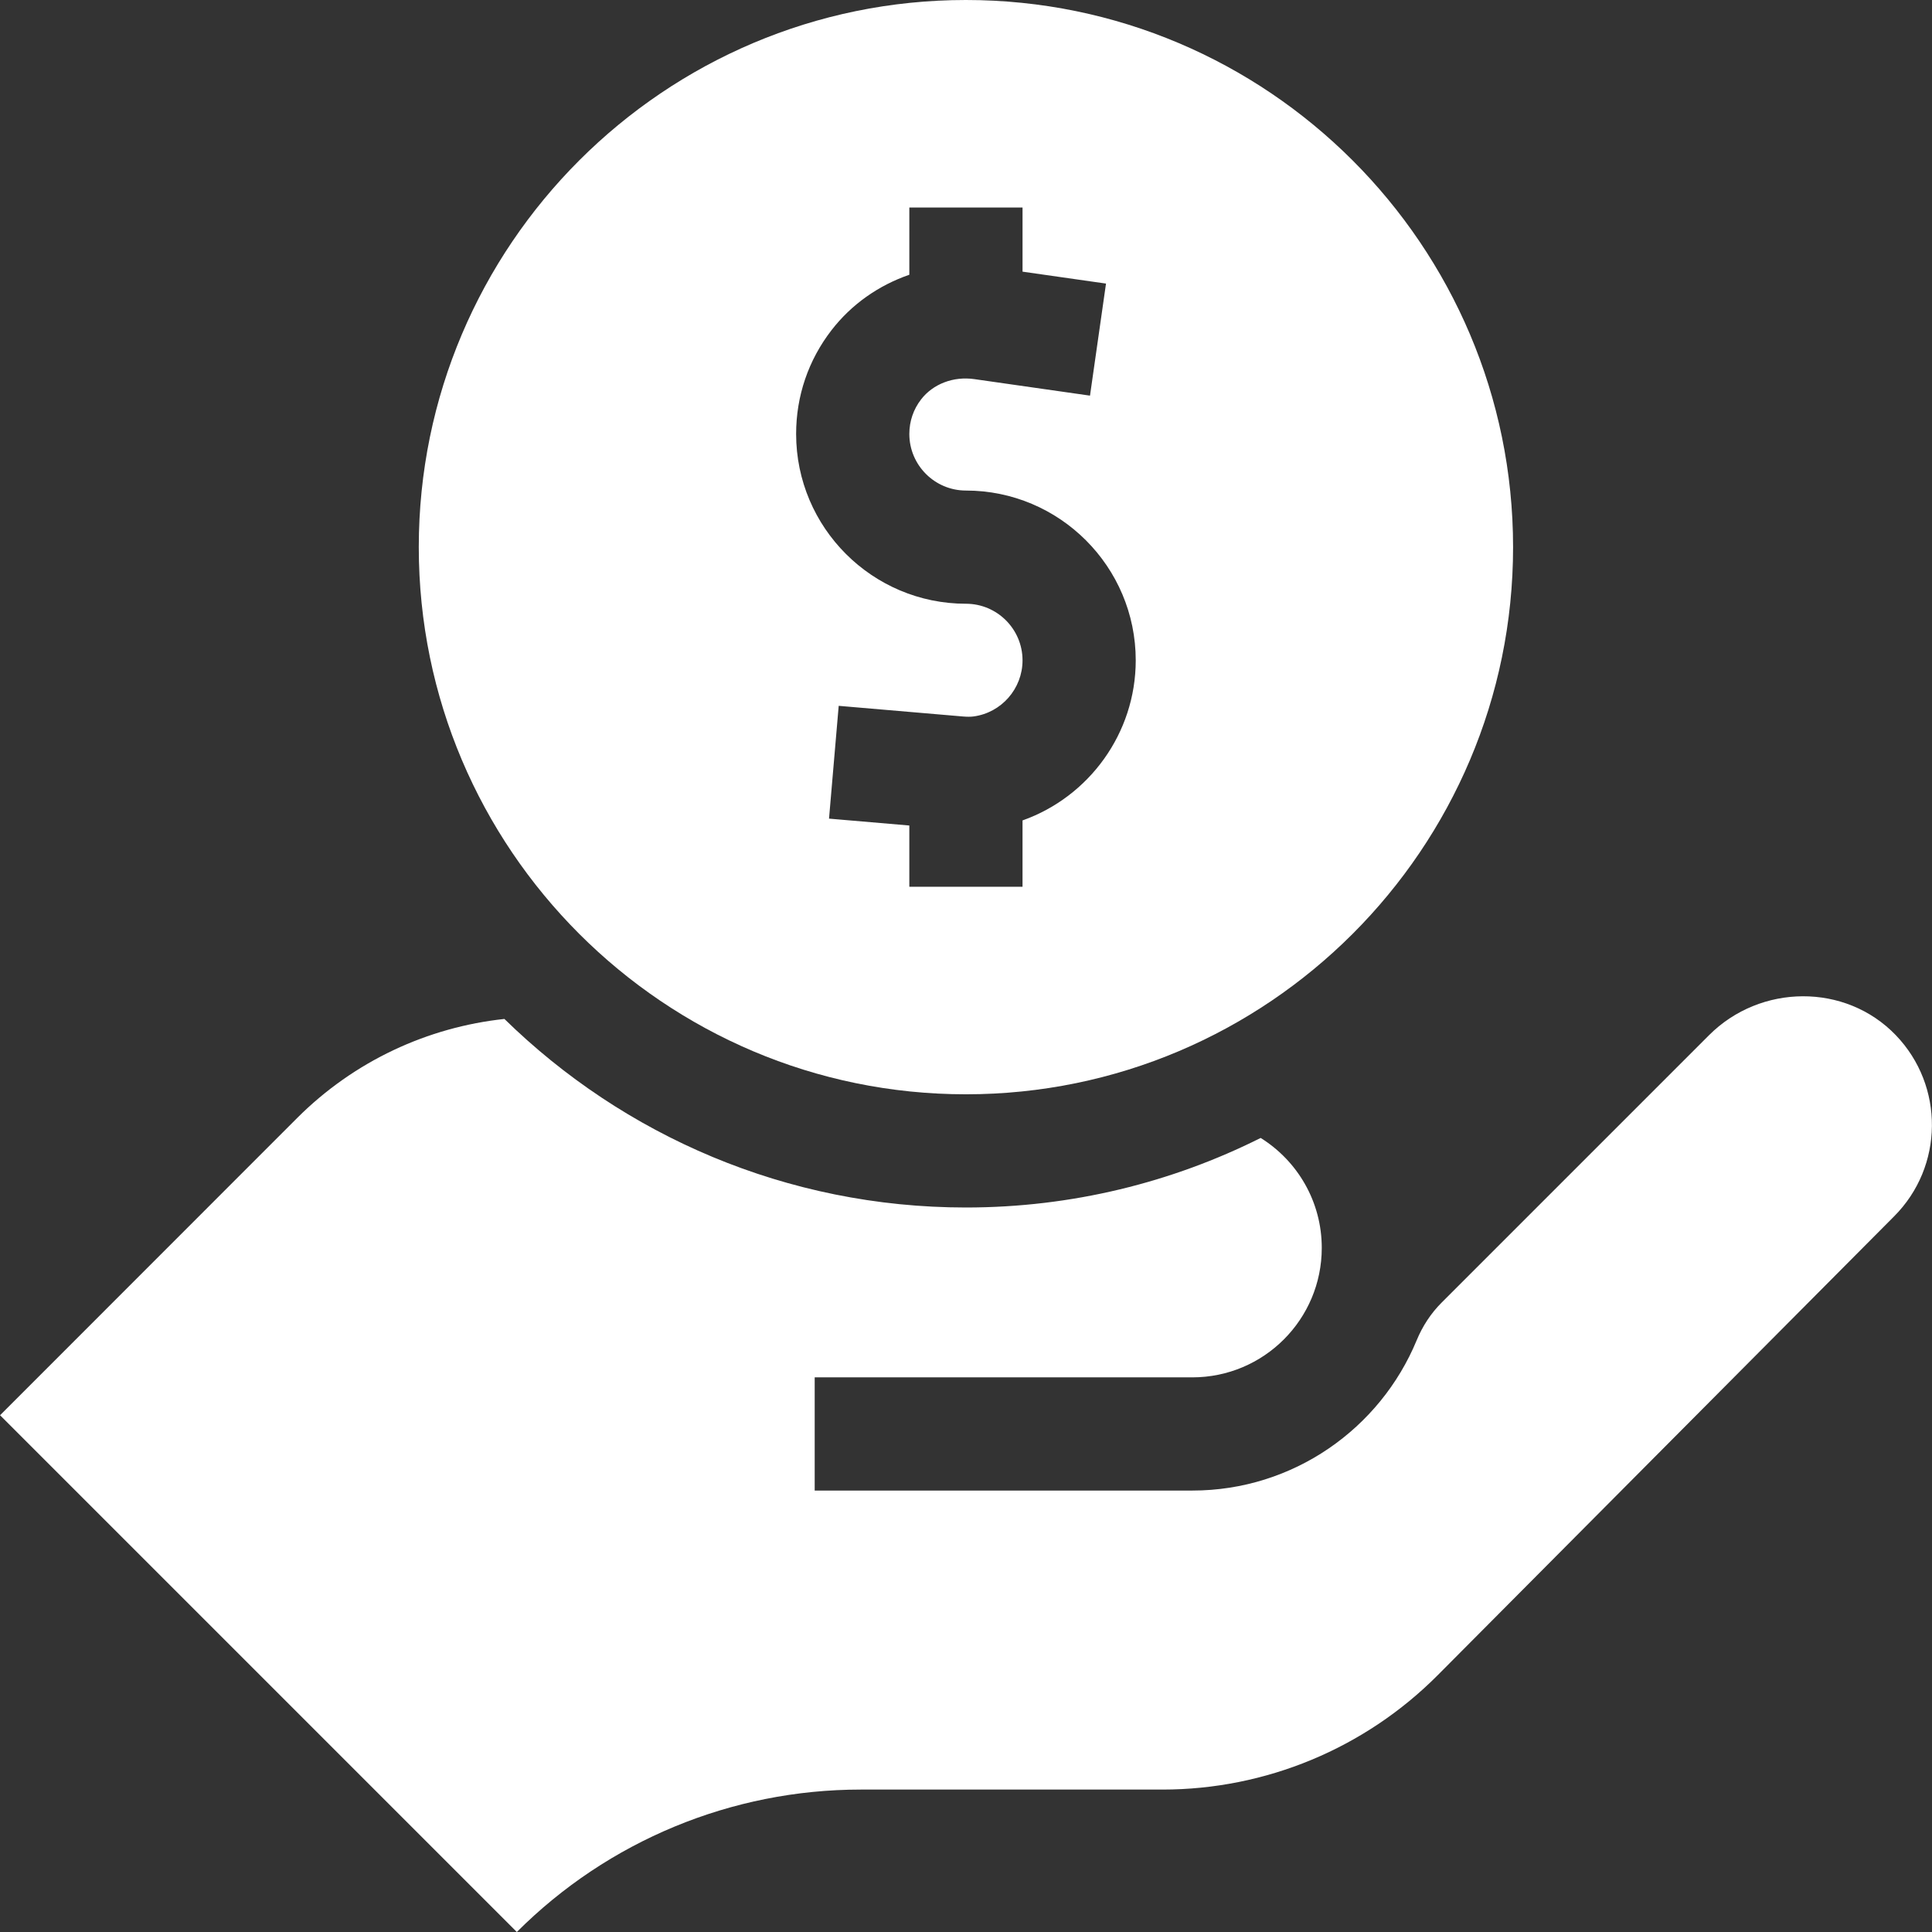
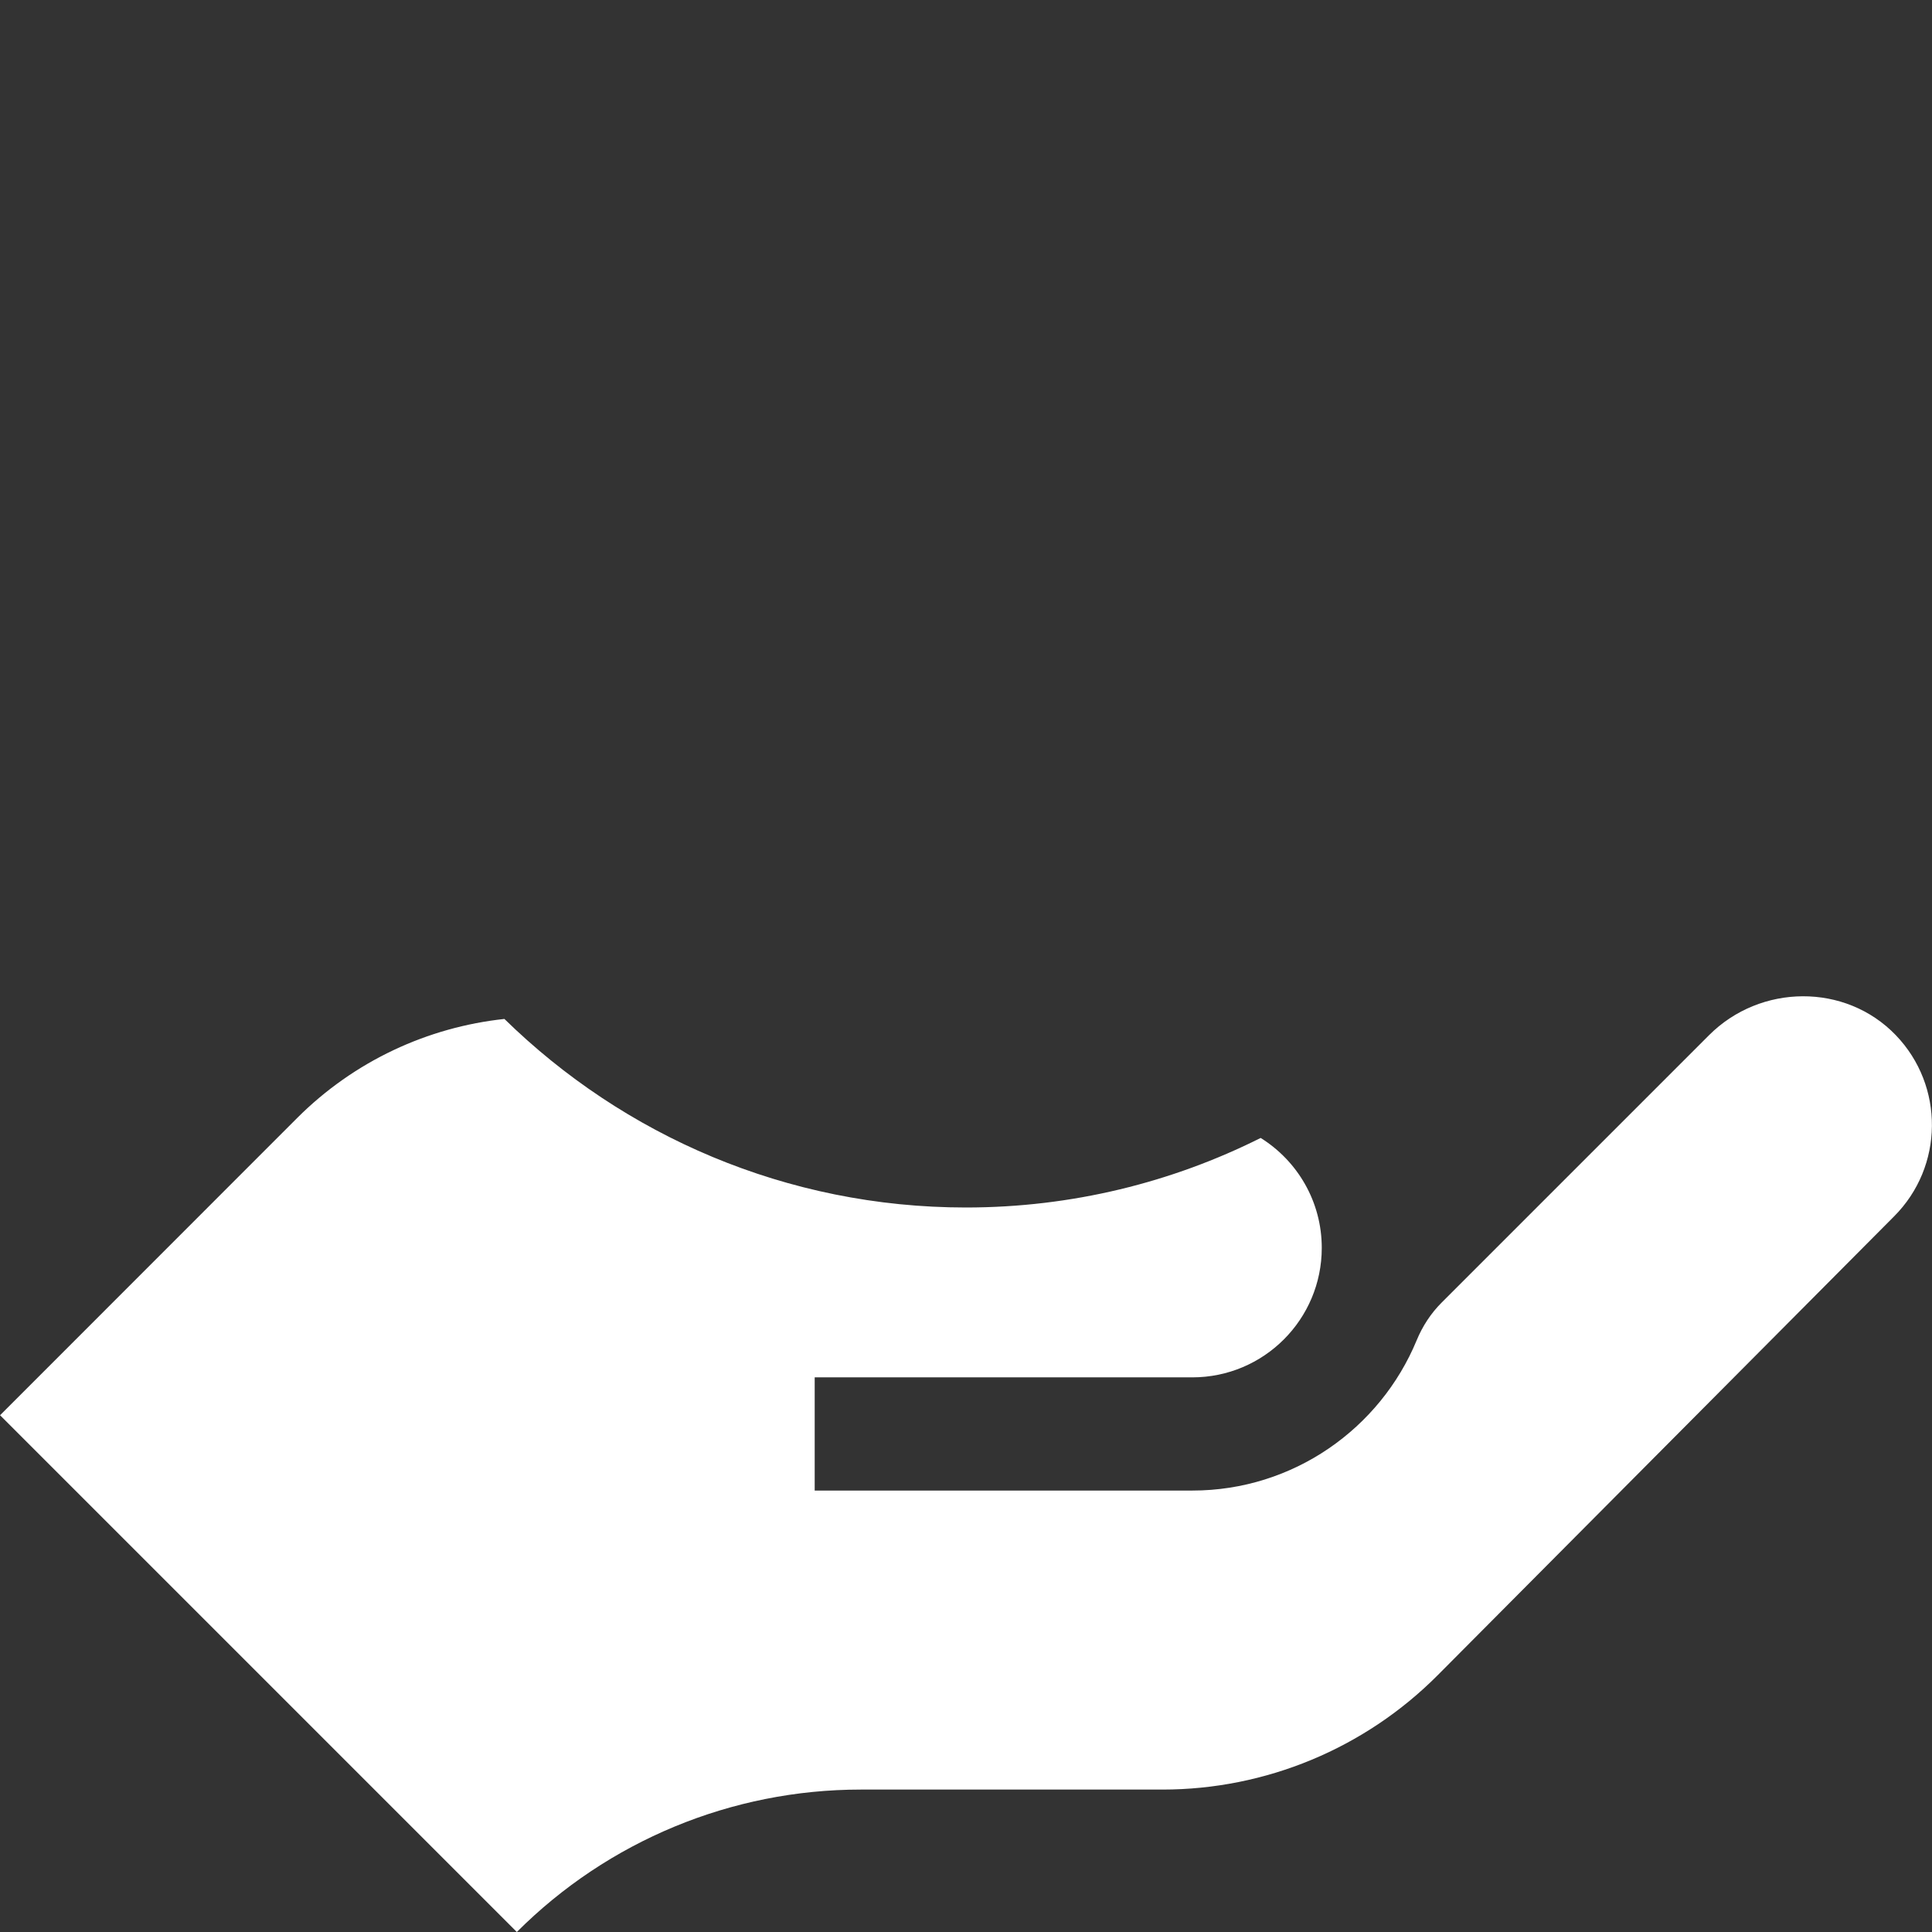
<svg xmlns="http://www.w3.org/2000/svg" version="1.1" id="Capa_1" x="0px" y="0px" viewBox="0 0 512 512" style="enable-background:new 0 0 512 512;" xml:space="preserve">
  <rect x="0" y="0" width="512" height="512" fill="#333333" stroke="none" />
  <g>
    <g>
-       <path d="M255.981,0c-79.953,0-145,65.047-145,145s65.047,145,145,145s145-65.047,145-145S335.934,0,255.981,0z M270.981,217.42 V235h-30v-16.231l-21.281-1.824l2.563-29.891l32.913,2.821c1.109,0.095,2.052,0.094,2.802-0.005 c7.412-0.975,13.004-7.368,13.004-14.871c0-8.271-6.729-15-15-15c-24.813,0-45-20.187-45-45c0-10.054,3.245-19.565,9.384-27.506 c5.32-6.882,12.536-11.899,20.616-14.682V55h30v16.991l22.121,3.16l-4.242,29.698l-30.663-4.38 c-5.521-0.789-10.925,1.27-14.097,5.373c-2.041,2.639-3.119,5.806-3.119,9.158c0,8.271,6.729,15,15,15c24.813,0,45,20.187,45,45 C300.981,194.319,288.589,211.178,270.981,217.42z" fill="#000000" style="fill: rgb(255, 255, 255);" />
-     </g>
+       </g>
  </g>
  <g>
    <g>
      <path d="M502.399,274.324c-13.343-13.863-35.87-13.604-49.475,0.002l-70.898,70.898c-2.849,2.85-5.059,6.26-6.599,9.983 c-9.656,23.342-32.67,39.807-59.46,39.807H215.902v-30h100.066c18.951,0,34.314-15.363,34.314-34.314 c0-12.295-6.471-23.074-16.189-29.133C310.566,313.353,284.037,320,255.981,320c-47.557,0-90.735-19.077-122.308-49.969 c-20.271,2.177-39.769,11.098-54.942,26.271l-78.712,78.75L136.967,512c24.168-24.168,56.947-37.745,91.125-37.745h79.964 c27.397,0,53.664-10.921,72.984-30.345l120.89-121.536C515.173,309.132,515.329,287.758,502.399,274.324z" fill="#000000" style="fill: rgb(255, 255, 255);" />
    </g>
  </g>
</svg>